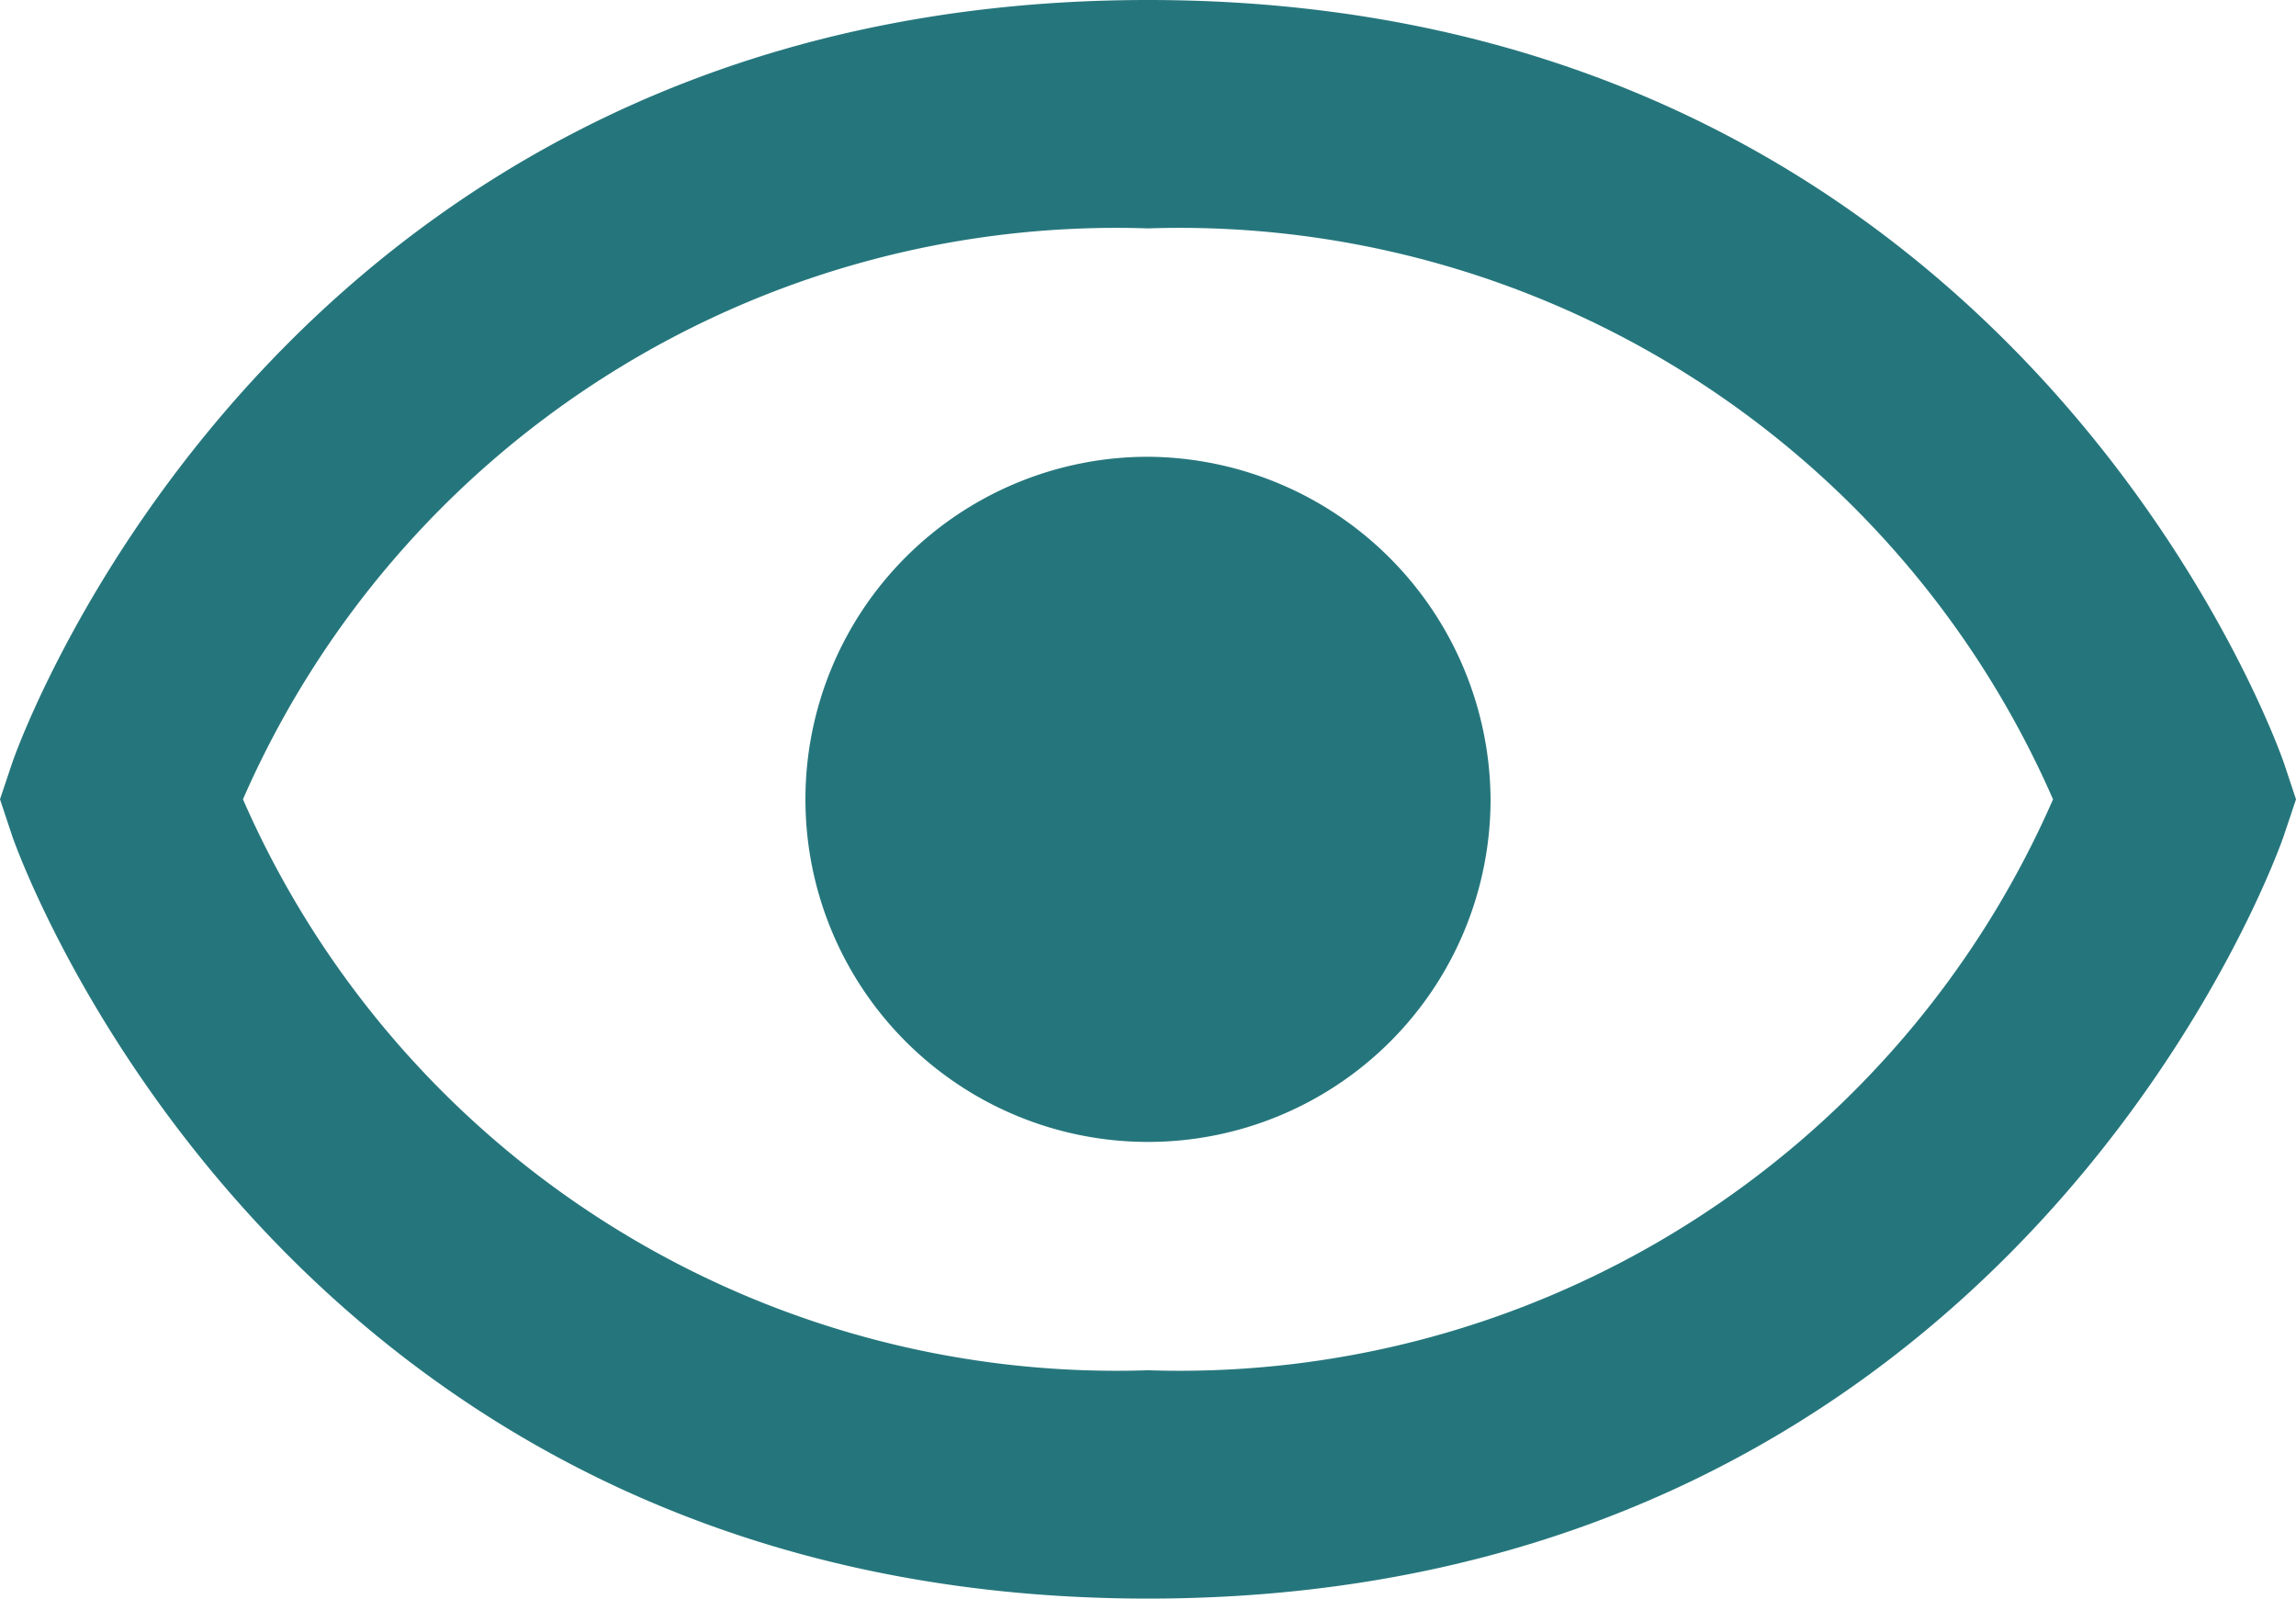
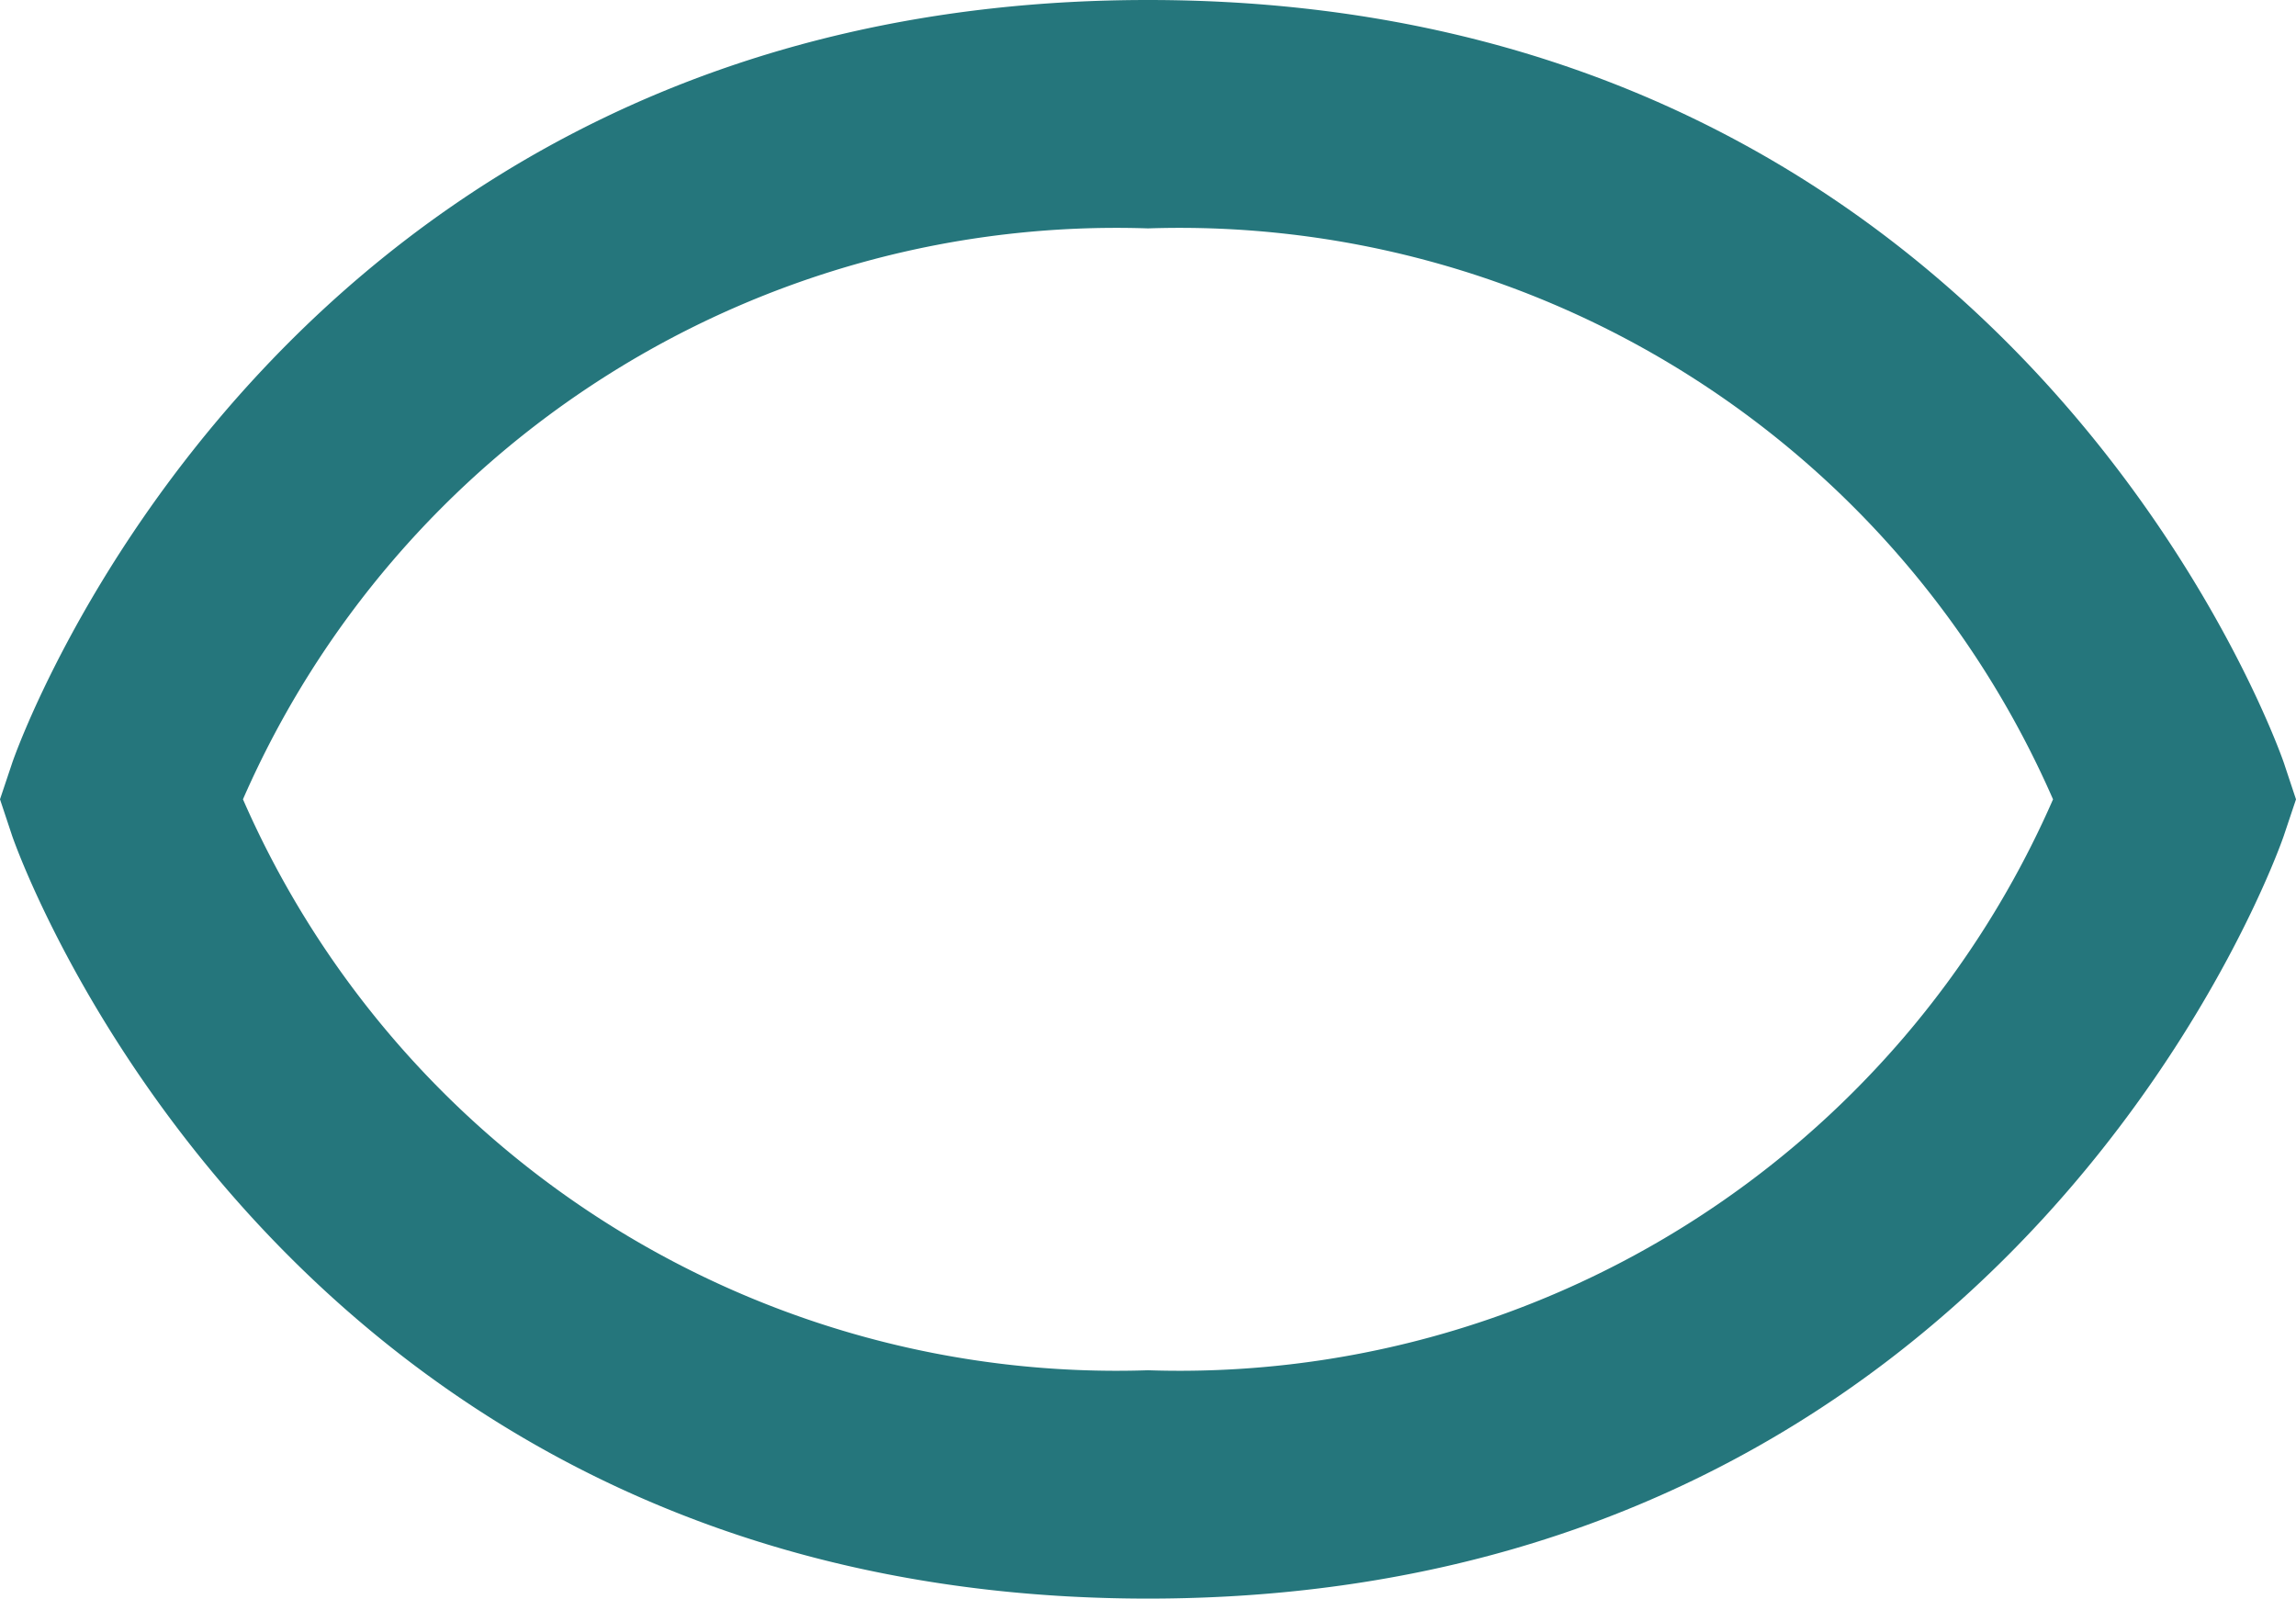
<svg xmlns="http://www.w3.org/2000/svg" width="45" height="31.331" viewBox="0 0 45 31.331">
  <g id="bx-show" transform="translate(-1.946 -5)">
-     <path id="Path_67958" data-name="Path 67958" d="M15.714,9a6.714,6.714,0,1,0,6.714,6.714A6.758,6.758,0,0,0,15.714,9Z" transform="translate(8.732 4.952)" fill="#25767c" />
-     <path id="Path_67959" data-name="Path 67959" d="M24.446,5C7.364,5,2.23,19.808,2.183,19.958l-.237.707.235.707c.049.15,5.183,14.958,22.265,14.958S46.662,21.523,46.709,21.373l.237-.707-.235-.707C46.662,19.808,41.528,5,24.446,5Zm0,26.855A18.681,18.681,0,0,1,6.708,20.665,18.682,18.682,0,0,1,24.446,9.476a18.681,18.681,0,0,1,17.738,11.19A18.682,18.682,0,0,1,24.446,31.855Z" transform="translate(0)" fill="#25767c" />
+     <path id="Path_67959" data-name="Path 67959" d="M24.446,5C7.364,5,2.23,19.808,2.183,19.958l-.237.707.235.707c.049.15,5.183,14.958,22.265,14.958S46.662,21.523,46.709,21.373l.237-.707-.235-.707C46.662,19.808,41.528,5,24.446,5Zm0,26.855A18.681,18.681,0,0,1,6.708,20.665,18.682,18.682,0,0,1,24.446,9.476a18.681,18.681,0,0,1,17.738,11.19A18.682,18.682,0,0,1,24.446,31.855" transform="translate(0)" fill="#25767c" />
  </g>
</svg>